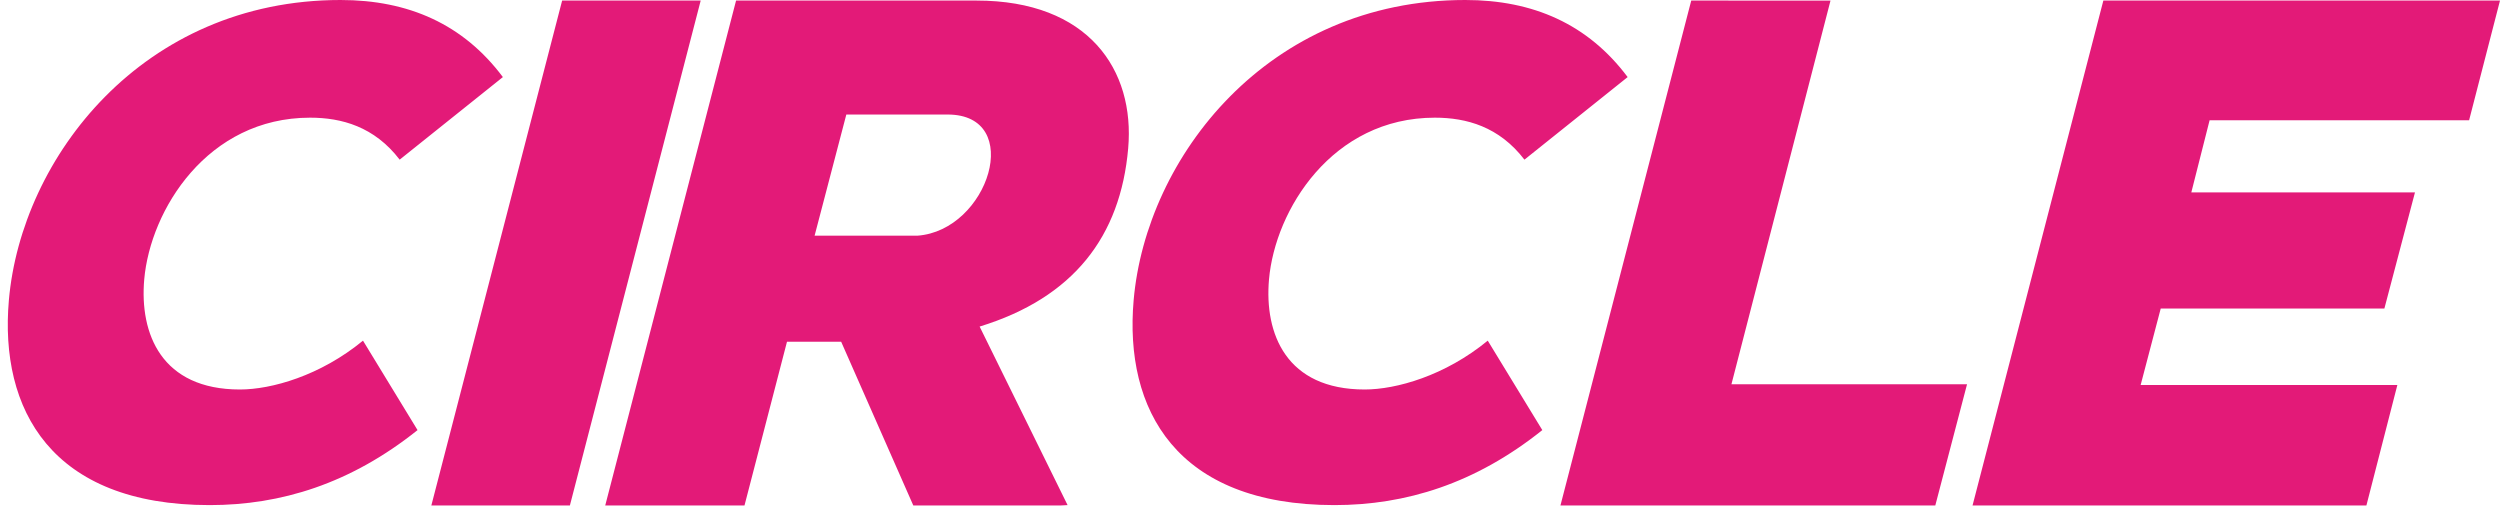
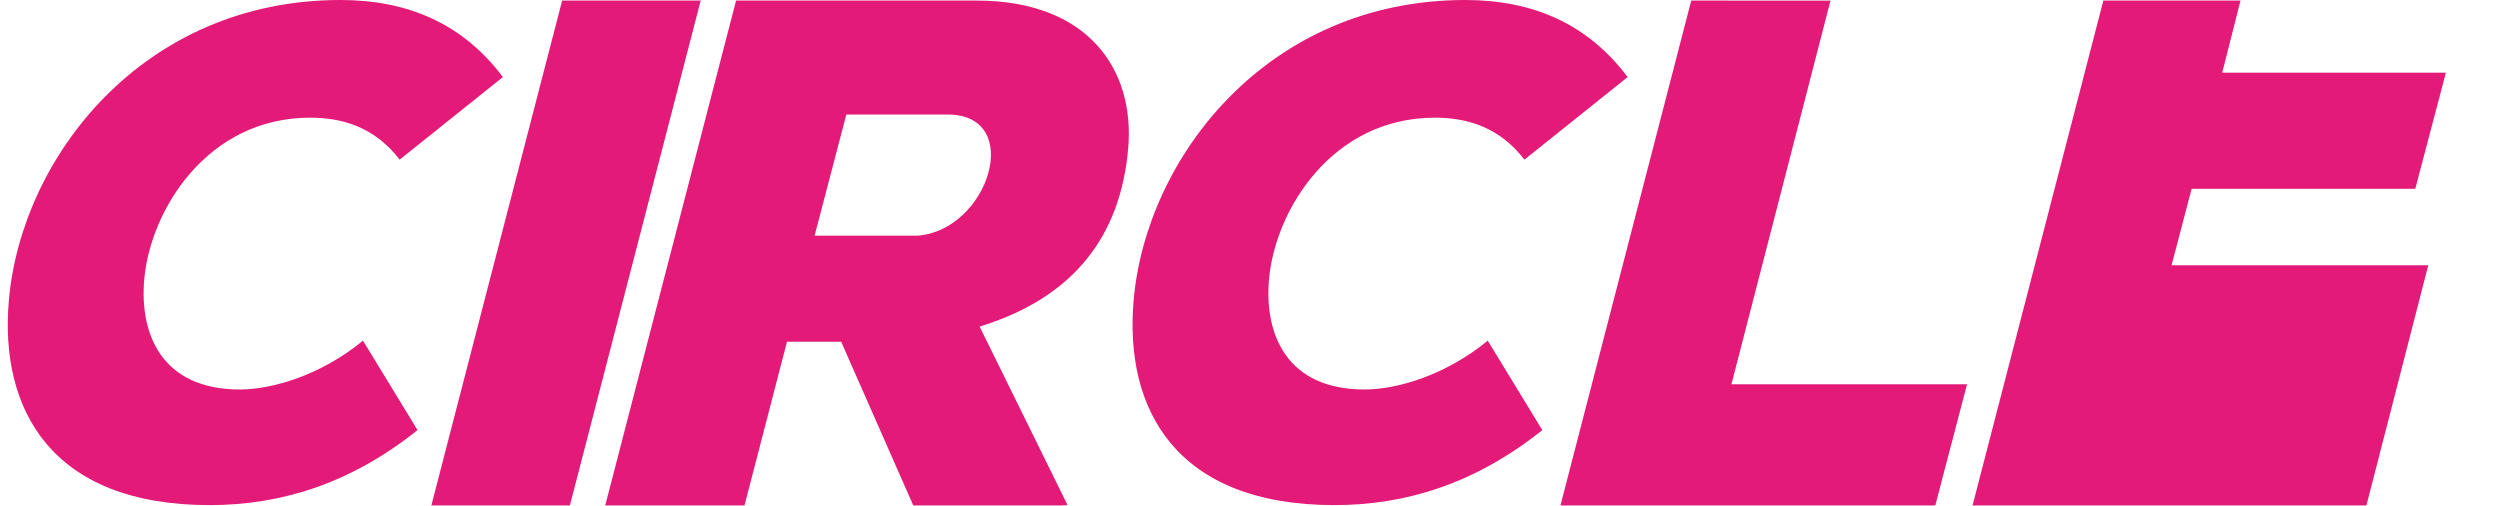
<svg xmlns="http://www.w3.org/2000/svg" width="173" height="35" viewBox="0 0 173 35">
  <g fill="#e31a78" fill-rule="evenodd">
-     <path d="M28.894 29.763c-4.645 3.714-9.464 5.19-14.386 5.19-10.96 0-14.558-6.619-13.893-14.19C1.48 10.905 9.867 0 23.565 0c4.69 0 8.491 1.667 11.234 5.334l-7.142 5.714c-1.75-2.286-4.017-2.905-6.2-2.905-7.104 0-11.054 6.381-11.476 11.19-.33 3.763 1.189 7.62 6.622 7.62 2.182 0 5.563-.952 8.516-3.38l3.775 6.19zM106.728 29.763c-4.645 3.714-9.464 5.19-14.387 5.19-10.959 0-14.557-6.619-13.892-14.19C79.314 10.905 87.7 0 101.399 0c4.69 0 8.49 1.667 11.234 5.334l-7.142 5.714c-1.75-2.286-4.017-2.905-6.2-2.905-7.105 0-11.054 6.381-11.476 11.19-.33 3.763 1.189 7.62 6.622 7.62 2.182 0 5.563-.952 8.515-3.38l3.776 6.19zM29.849 34.977 38.9.039h9.588l-9.052 34.938zM58.566 7.925 56.37 16.31h7.106c4.946-.35 7.452-8.385 2.098-8.385h-7.008zm14.855 27.052H63.2l-4.992-11.33H54.46l-2.941 11.33h-9.637L50.936.039H67.58c7.738 0 10.968 4.792 10.49 10.232-.534 6.089-3.778 10.331-10.28 12.328l6.086 12.354-.456.024zM126.671.04l-6.856 26.552h16.304l-2.196 8.385h-25.94L117.034.039zM163.755 34.977H136.5L145.552.039H173l-2.139 8.285h-17.957l-1.265 4.991h15.477l-2.117 8.036h-15.477l-1.389 5.29h17.764z" />
+     <path d="M28.894 29.763c-4.645 3.714-9.464 5.19-14.386 5.19-10.96 0-14.558-6.619-13.893-14.19C1.48 10.905 9.867 0 23.565 0c4.69 0 8.491 1.667 11.234 5.334l-7.142 5.714c-1.75-2.286-4.017-2.905-6.2-2.905-7.104 0-11.054 6.381-11.476 11.19-.33 3.763 1.189 7.62 6.622 7.62 2.182 0 5.563-.952 8.516-3.38l3.775 6.19zM106.728 29.763c-4.645 3.714-9.464 5.19-14.387 5.19-10.959 0-14.557-6.619-13.892-14.19C79.314 10.905 87.7 0 101.399 0c4.69 0 8.49 1.667 11.234 5.334l-7.142 5.714c-1.75-2.286-4.017-2.905-6.2-2.905-7.105 0-11.054 6.381-11.476 11.19-.33 3.763 1.189 7.62 6.622 7.62 2.182 0 5.563-.952 8.515-3.38l3.776 6.19zM29.849 34.977 38.9.039h9.588l-9.052 34.938zM58.566 7.925 56.37 16.31h7.106c4.946-.35 7.452-8.385 2.098-8.385h-7.008zm14.855 27.052H63.2l-4.992-11.33H54.46l-2.941 11.33h-9.637L50.936.039H67.58c7.738 0 10.968 4.792 10.49 10.232-.534 6.089-3.778 10.331-10.28 12.328l6.086 12.354-.456.024zM126.671.04l-6.856 26.552h16.304l-2.196 8.385h-25.94L117.034.039zM163.755 34.977H136.5L145.552.039H173h-17.957l-1.265 4.991h15.477l-2.117 8.036h-15.477l-1.389 5.29h17.764z" />
  </g>
</svg>